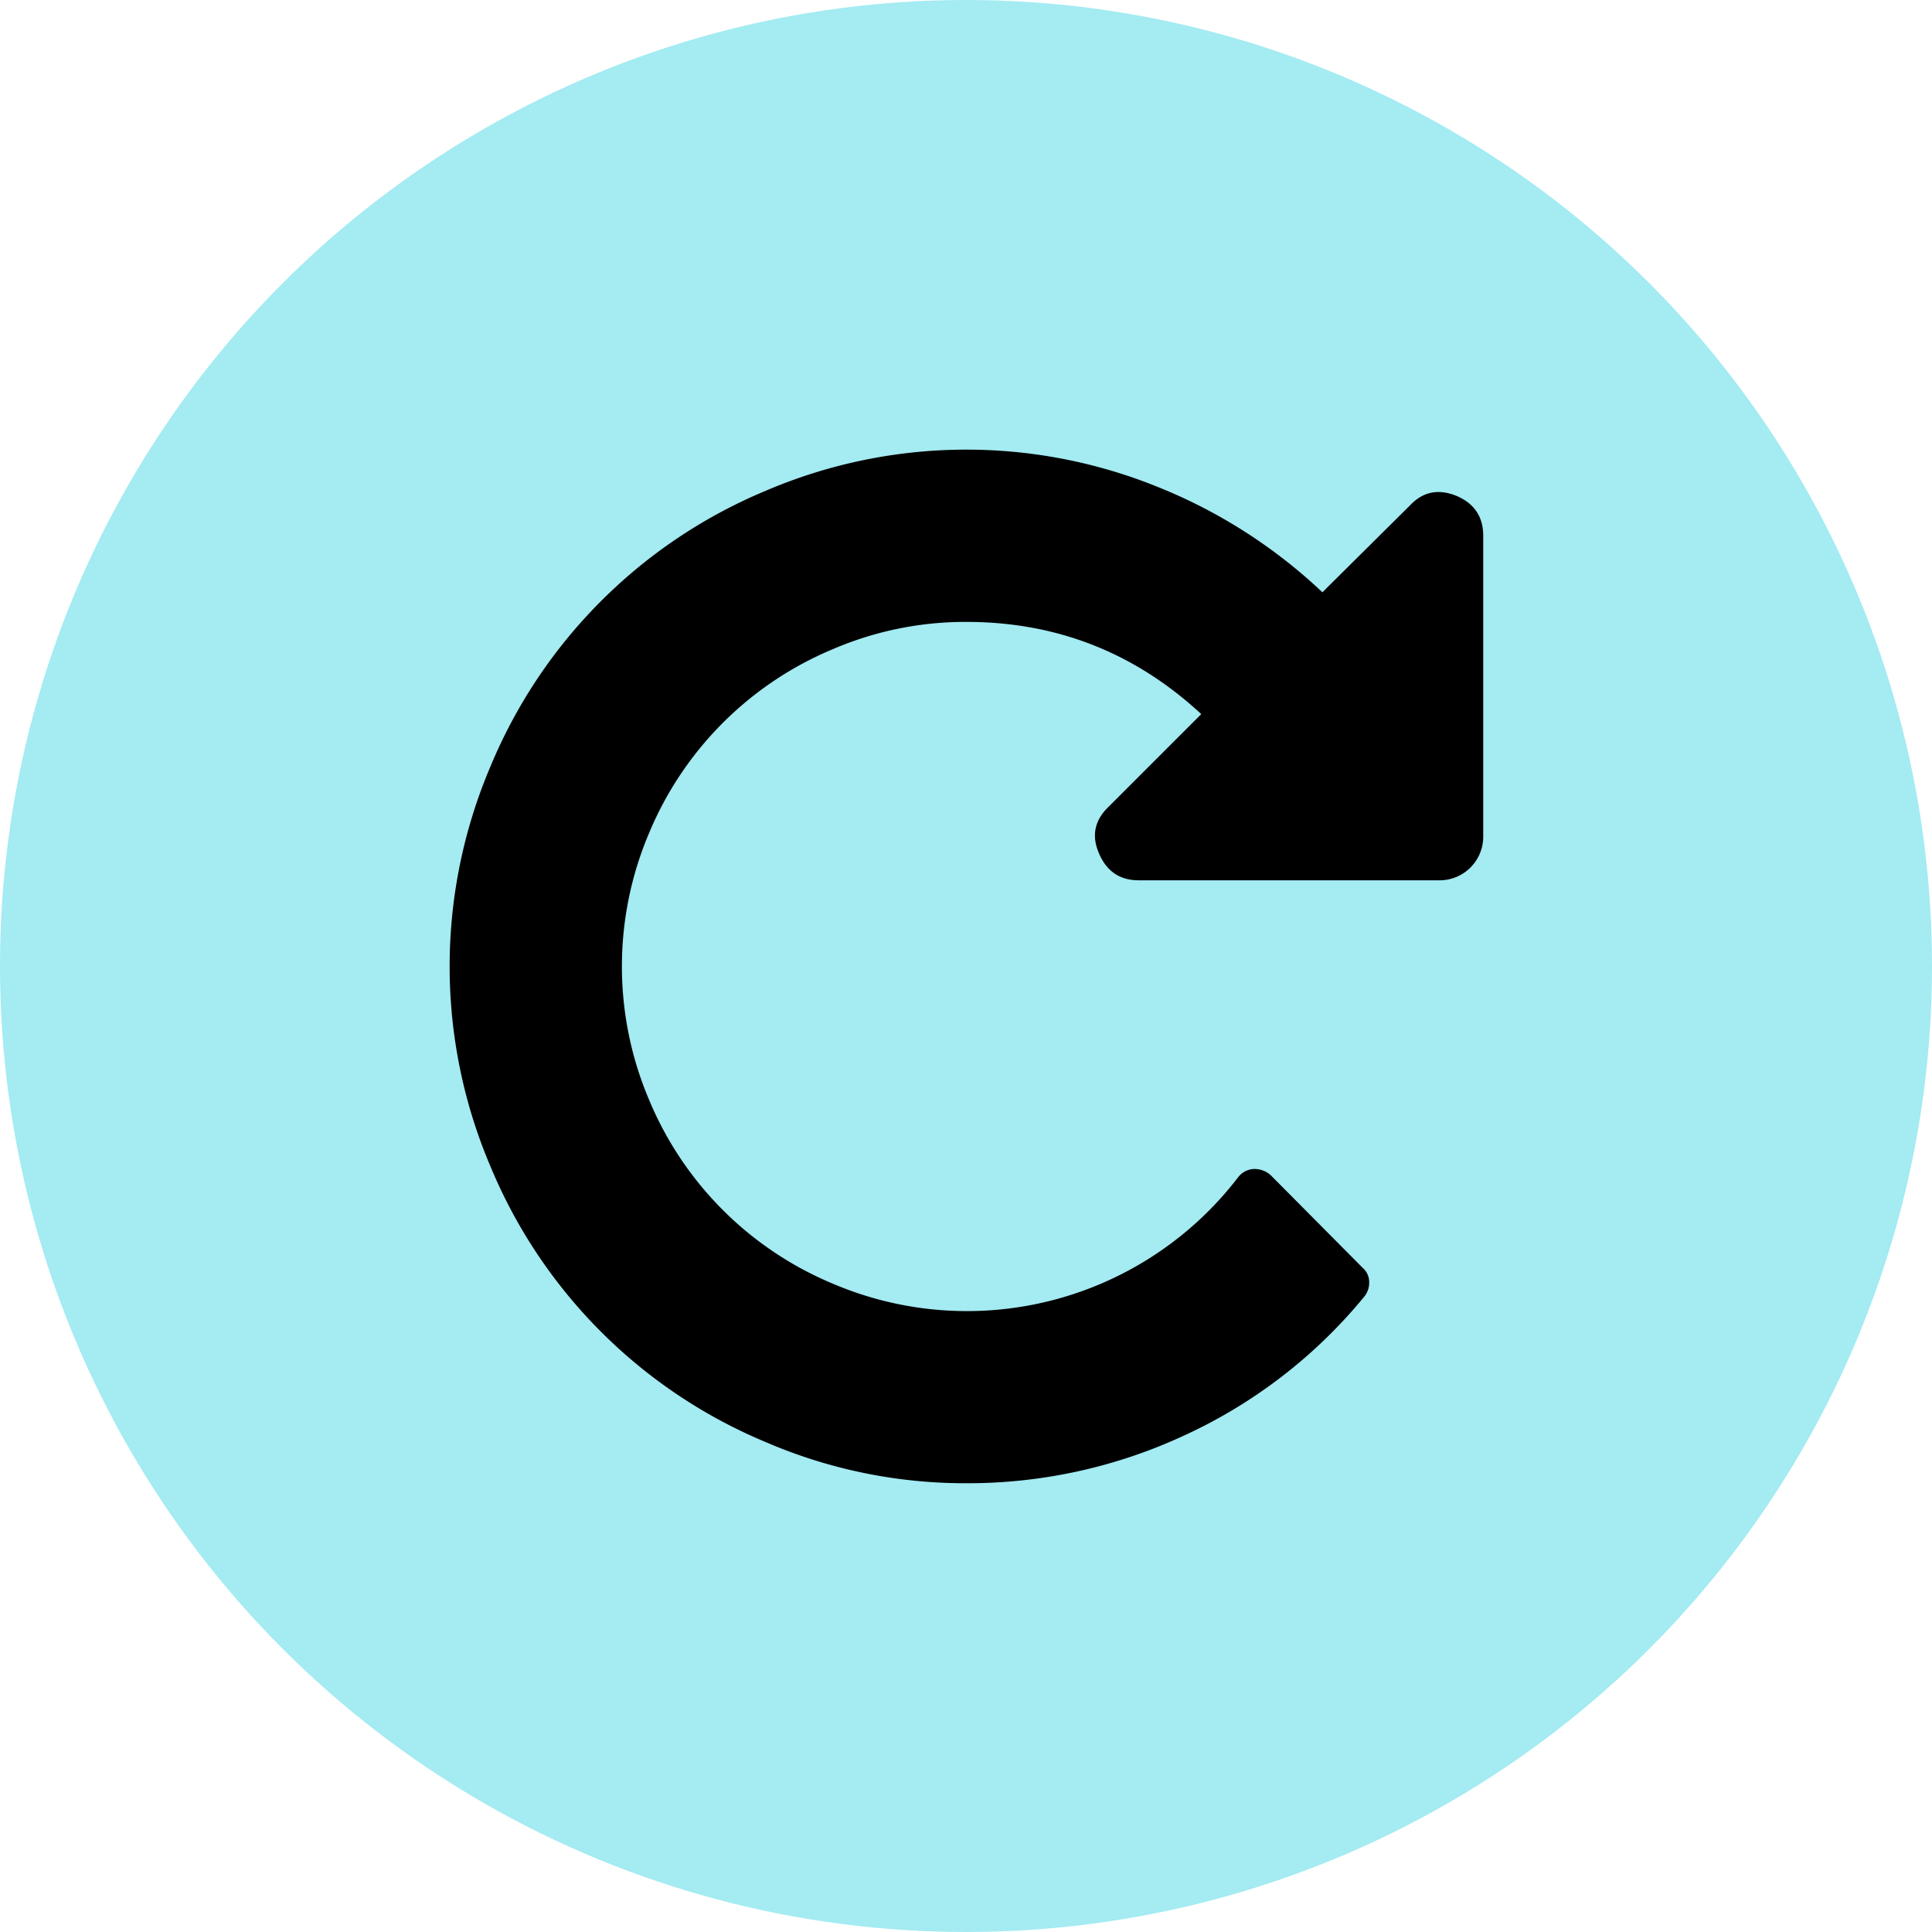
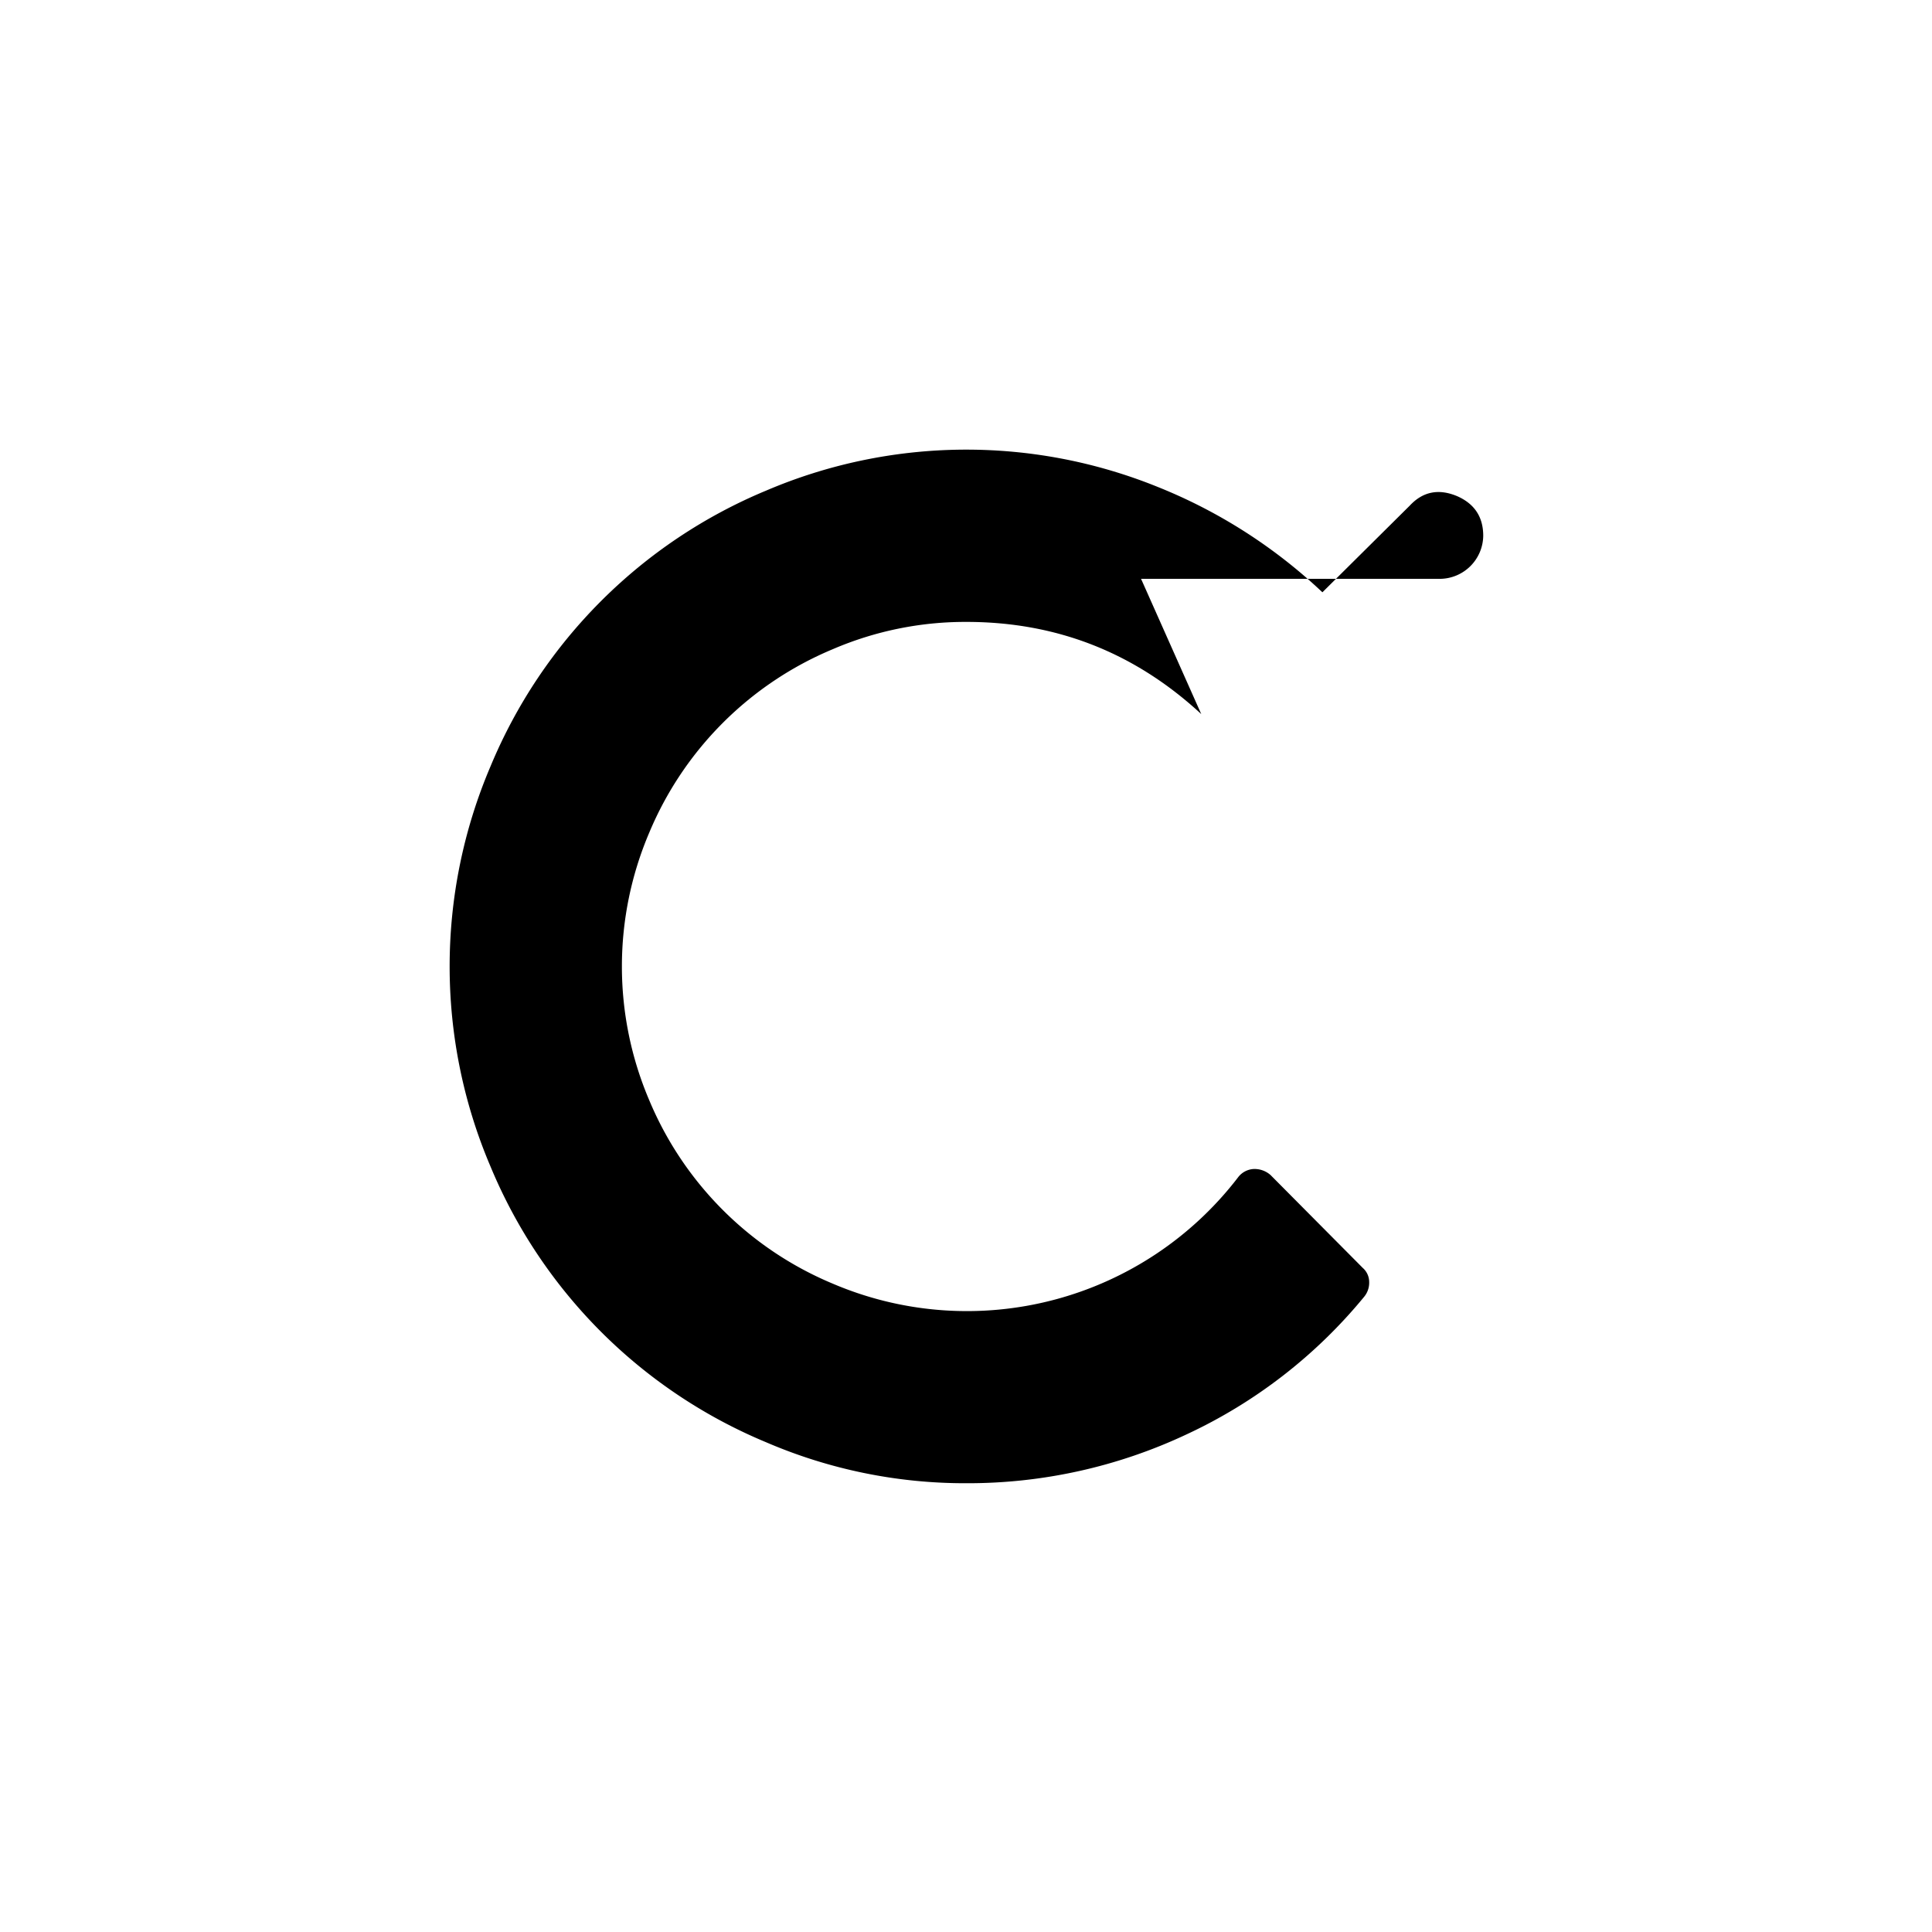
<svg xmlns="http://www.w3.org/2000/svg" viewBox="0 0 666 666" height="666" width="666">
  <g transform="translate(-4148 -2351)">
-     <circle fill="#a4ebf2" transform="translate(4148 2351)" r="333" cy="333" cx="333" />
-     <path transform="translate(4303 2506)" d="M356.3,29.692V133.613a15.041,15.041,0,0,1-14.846,14.846H237.535q-9.739,0-13.688-9.284-3.939-9.046,3.246-16L259.1,91.164q-34.324-31.78-80.95-31.78a115.66,115.66,0,0,0-46.042,9.393,117.694,117.694,0,0,0-63.333,63.333,117.546,117.546,0,0,0,0,92.084,117.633,117.633,0,0,0,63.333,63.323,117.775,117.775,0,0,0,139.749-36.758,7.225,7.225,0,0,1,5.335-2.781,8.337,8.337,0,0,1,5.8,2.088l31.78,32.008a6.458,6.458,0,0,1,2.207,4.751,7.61,7.61,0,0,1-1.742,5.216,174.147,174.147,0,0,1-61.244,47.438A177.013,177.013,0,0,1,178.151,356.3a173.28,173.28,0,0,1-69.123-14.153,176.056,176.056,0,0,1-94.875-94.875,175.871,175.871,0,0,1,0-138.245,176.055,176.055,0,0,1,94.875-94.875,175.719,175.719,0,0,1,135.118-1.277,180.006,180.006,0,0,1,56.711,36.3L331.014,19.26q6.73-7.2,16.241-3.246Q356.3,19.953,356.3,29.7Z" />
+     <path transform="translate(4303 2506)" d="M356.3,29.692a15.041,15.041,0,0,1-14.846,14.846H237.535q-9.739,0-13.688-9.284-3.939-9.046,3.246-16L259.1,91.164q-34.324-31.78-80.95-31.78a115.66,115.66,0,0,0-46.042,9.393,117.694,117.694,0,0,0-63.333,63.333,117.546,117.546,0,0,0,0,92.084,117.633,117.633,0,0,0,63.333,63.323,117.775,117.775,0,0,0,139.749-36.758,7.225,7.225,0,0,1,5.335-2.781,8.337,8.337,0,0,1,5.8,2.088l31.78,32.008a6.458,6.458,0,0,1,2.207,4.751,7.61,7.61,0,0,1-1.742,5.216,174.147,174.147,0,0,1-61.244,47.438A177.013,177.013,0,0,1,178.151,356.3a173.28,173.28,0,0,1-69.123-14.153,176.056,176.056,0,0,1-94.875-94.875,175.871,175.871,0,0,1,0-138.245,176.055,176.055,0,0,1,94.875-94.875,175.719,175.719,0,0,1,135.118-1.277,180.006,180.006,0,0,1,56.711,36.3L331.014,19.26q6.73-7.2,16.241-3.246Q356.3,19.953,356.3,29.7Z" />
  </g>
</svg>